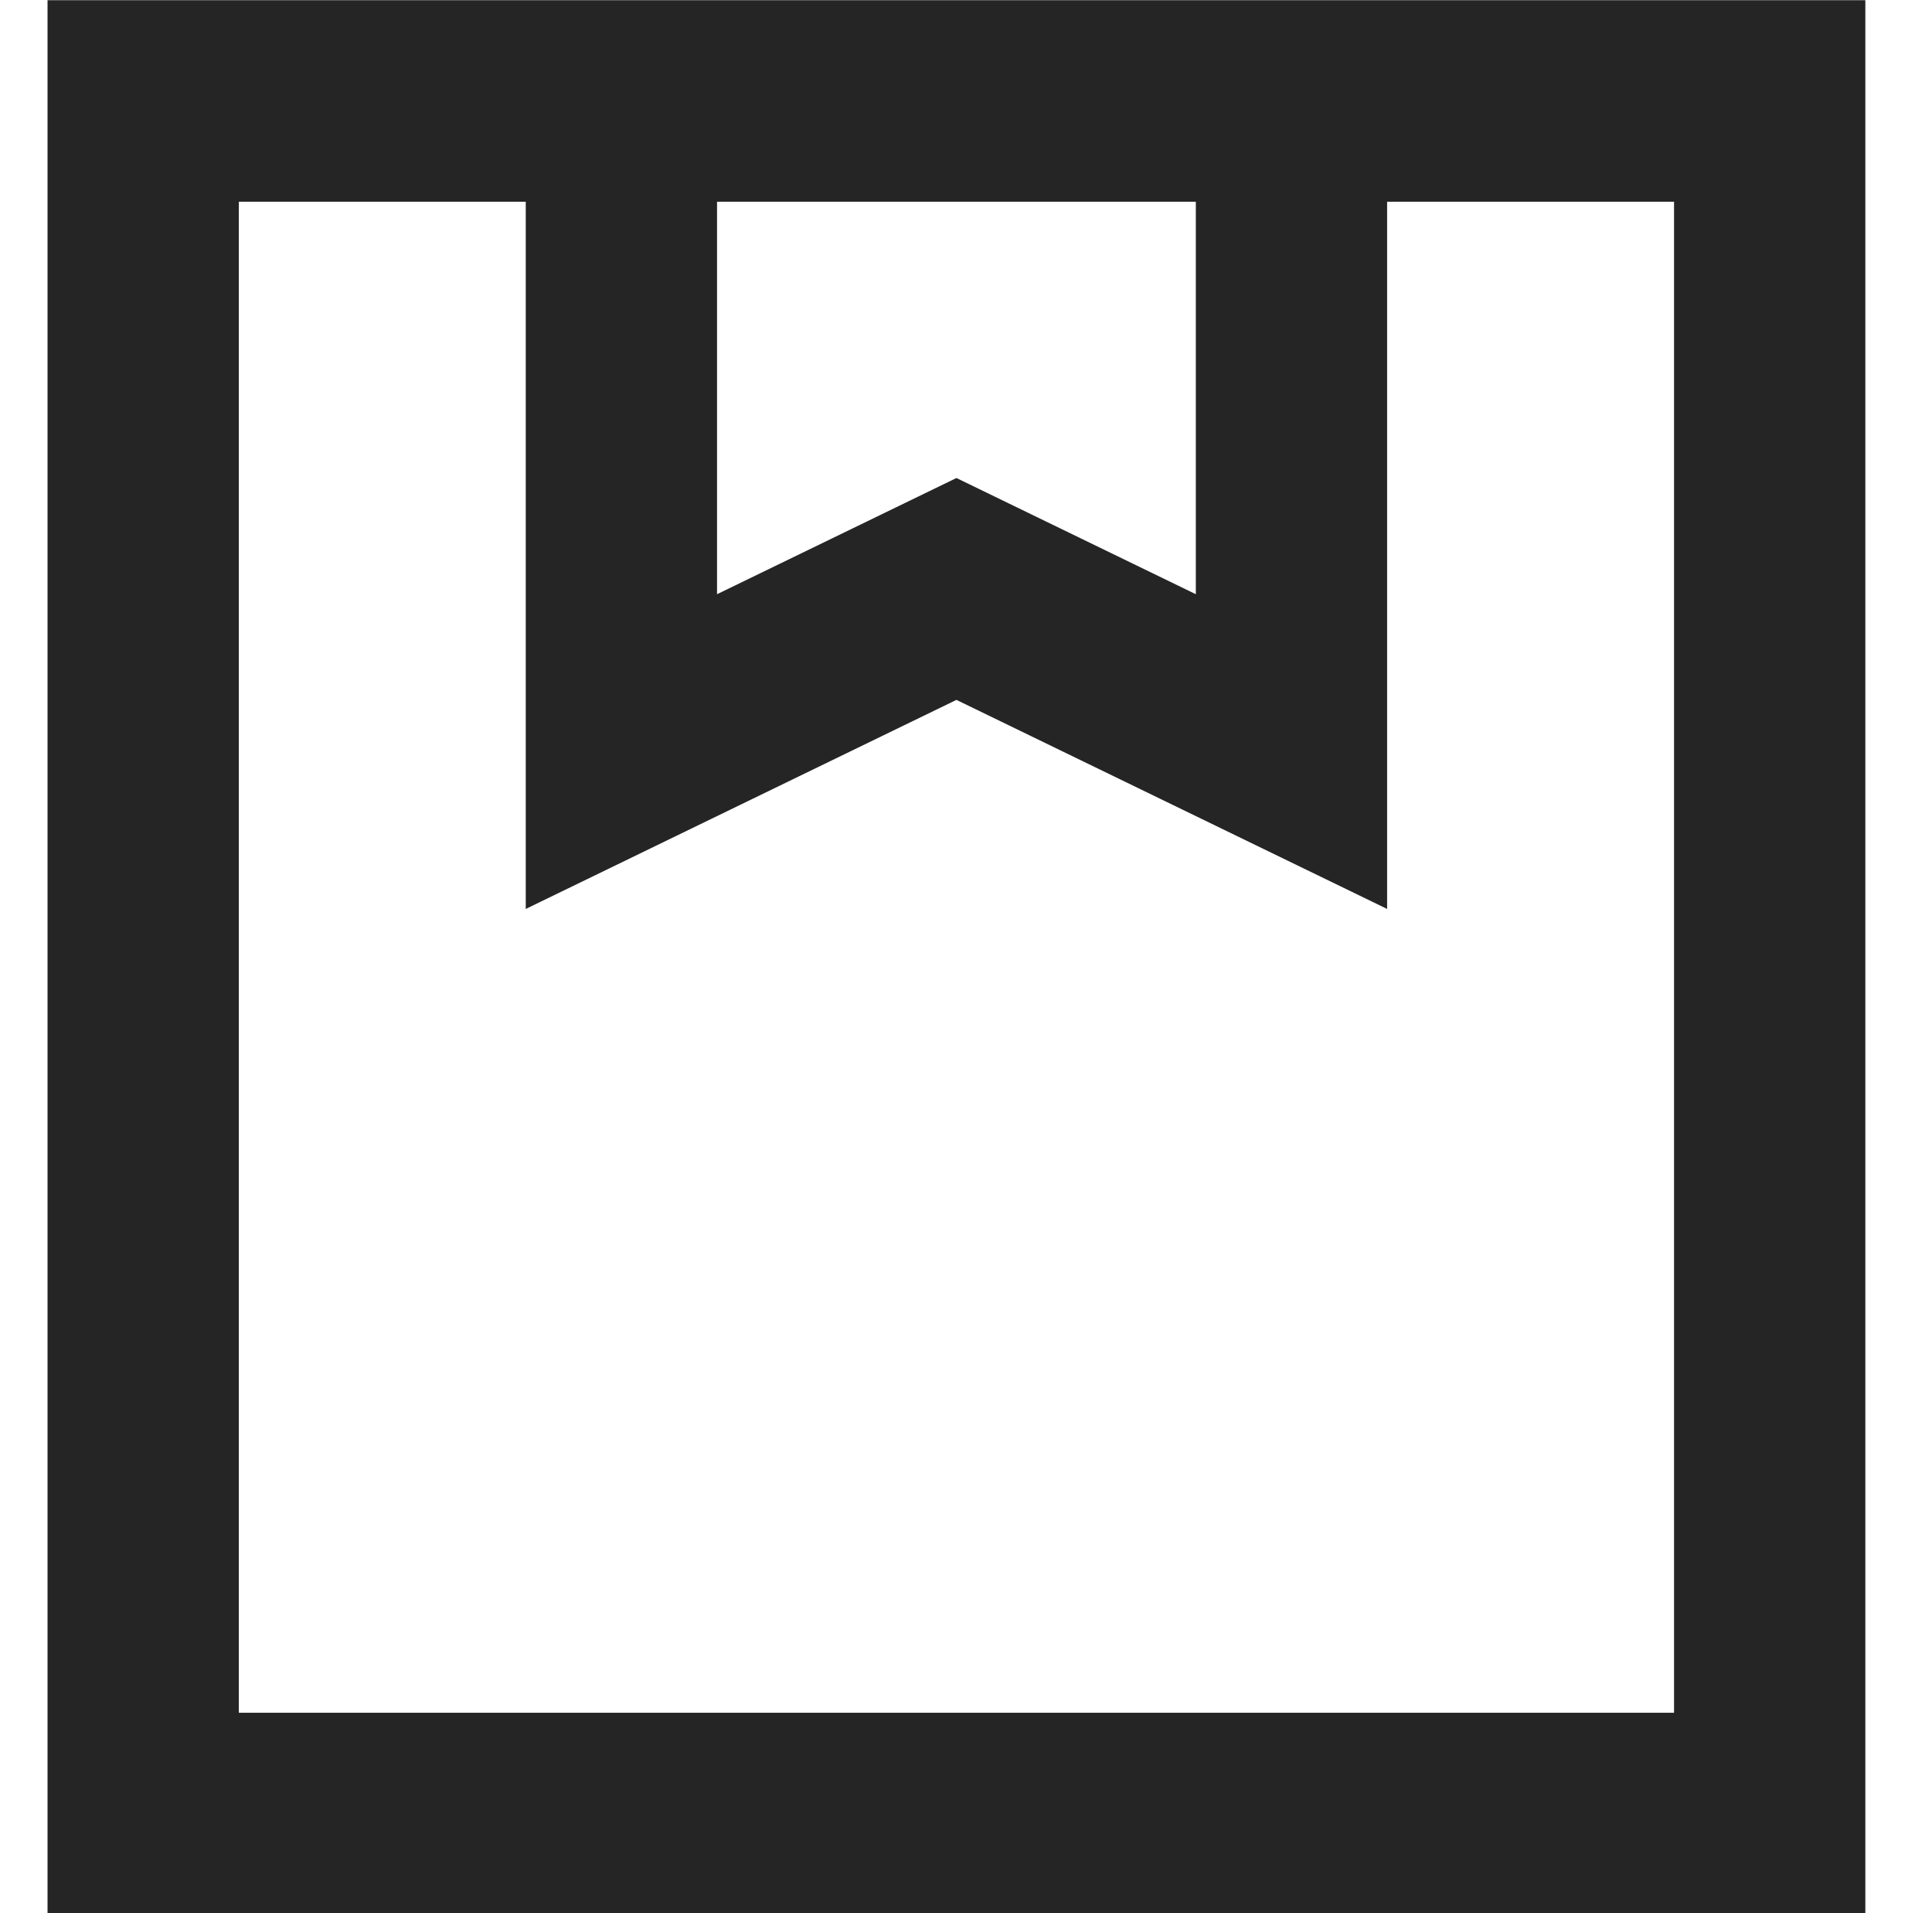
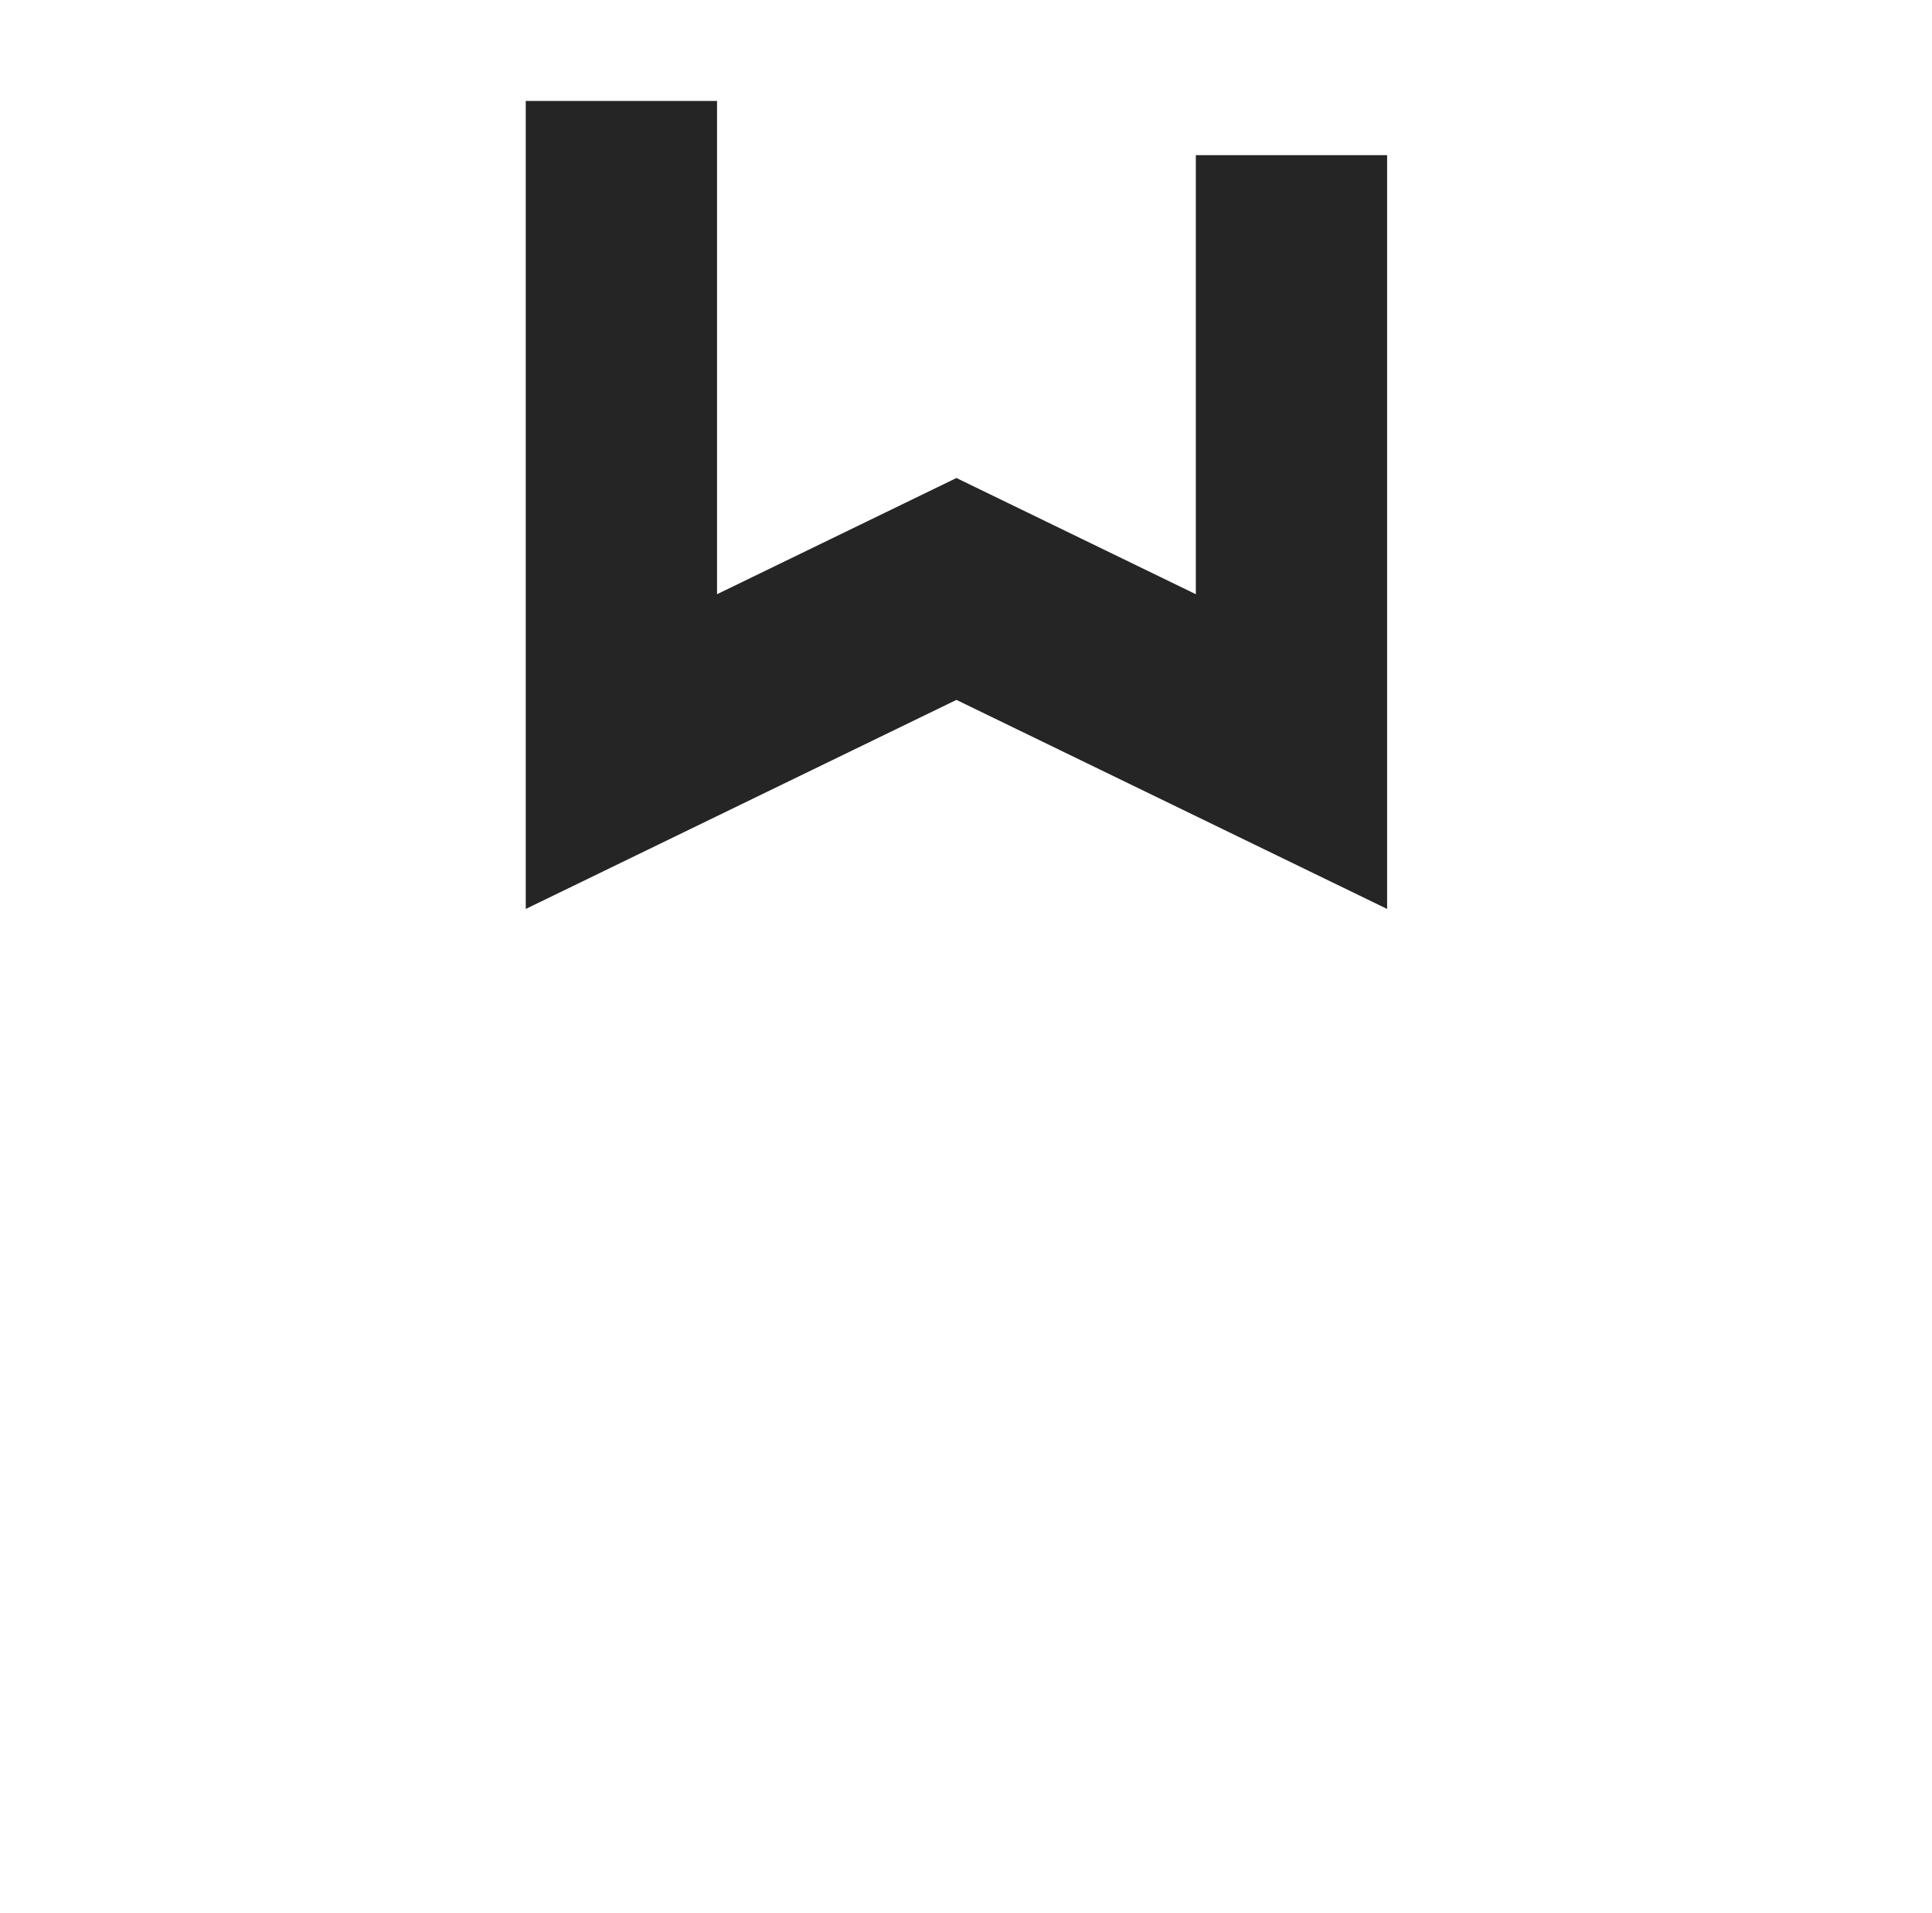
<svg xmlns="http://www.w3.org/2000/svg" height="12" width="12.12" style="max-height: 500px" viewBox="0 0 12.12 12" version="1.1">
  <g id="surface1">
-     <path transform="matrix(0.6,0,0,0.632,0,0)" style="fill:none;stroke-width:2;stroke-linecap:butt;stroke-linejoin:miter;stroke:rgb(14.902%,14.51%,14.51%);stroke-opacity:1;stroke-miterlimit:4;" d="M 1.497 1.002 L 18.503 1.002 L 18.503 17.998 L 1.497 17.998 Z M 1.497 1.002" />
    <path transform="matrix(0.6,0,0,0.632,0,0)" style="fill:none;stroke-width:2;stroke-linecap:butt;stroke-linejoin:miter;stroke:rgb(14.902%,14.51%,14.51%);stroke-opacity:1;stroke-miterlimit:4;" d="M 6.497 1.002 L 6.497 7.459 L 10 5.845 L 13.503 7.459 L 13.503 1.54" />
  </g>
</svg>